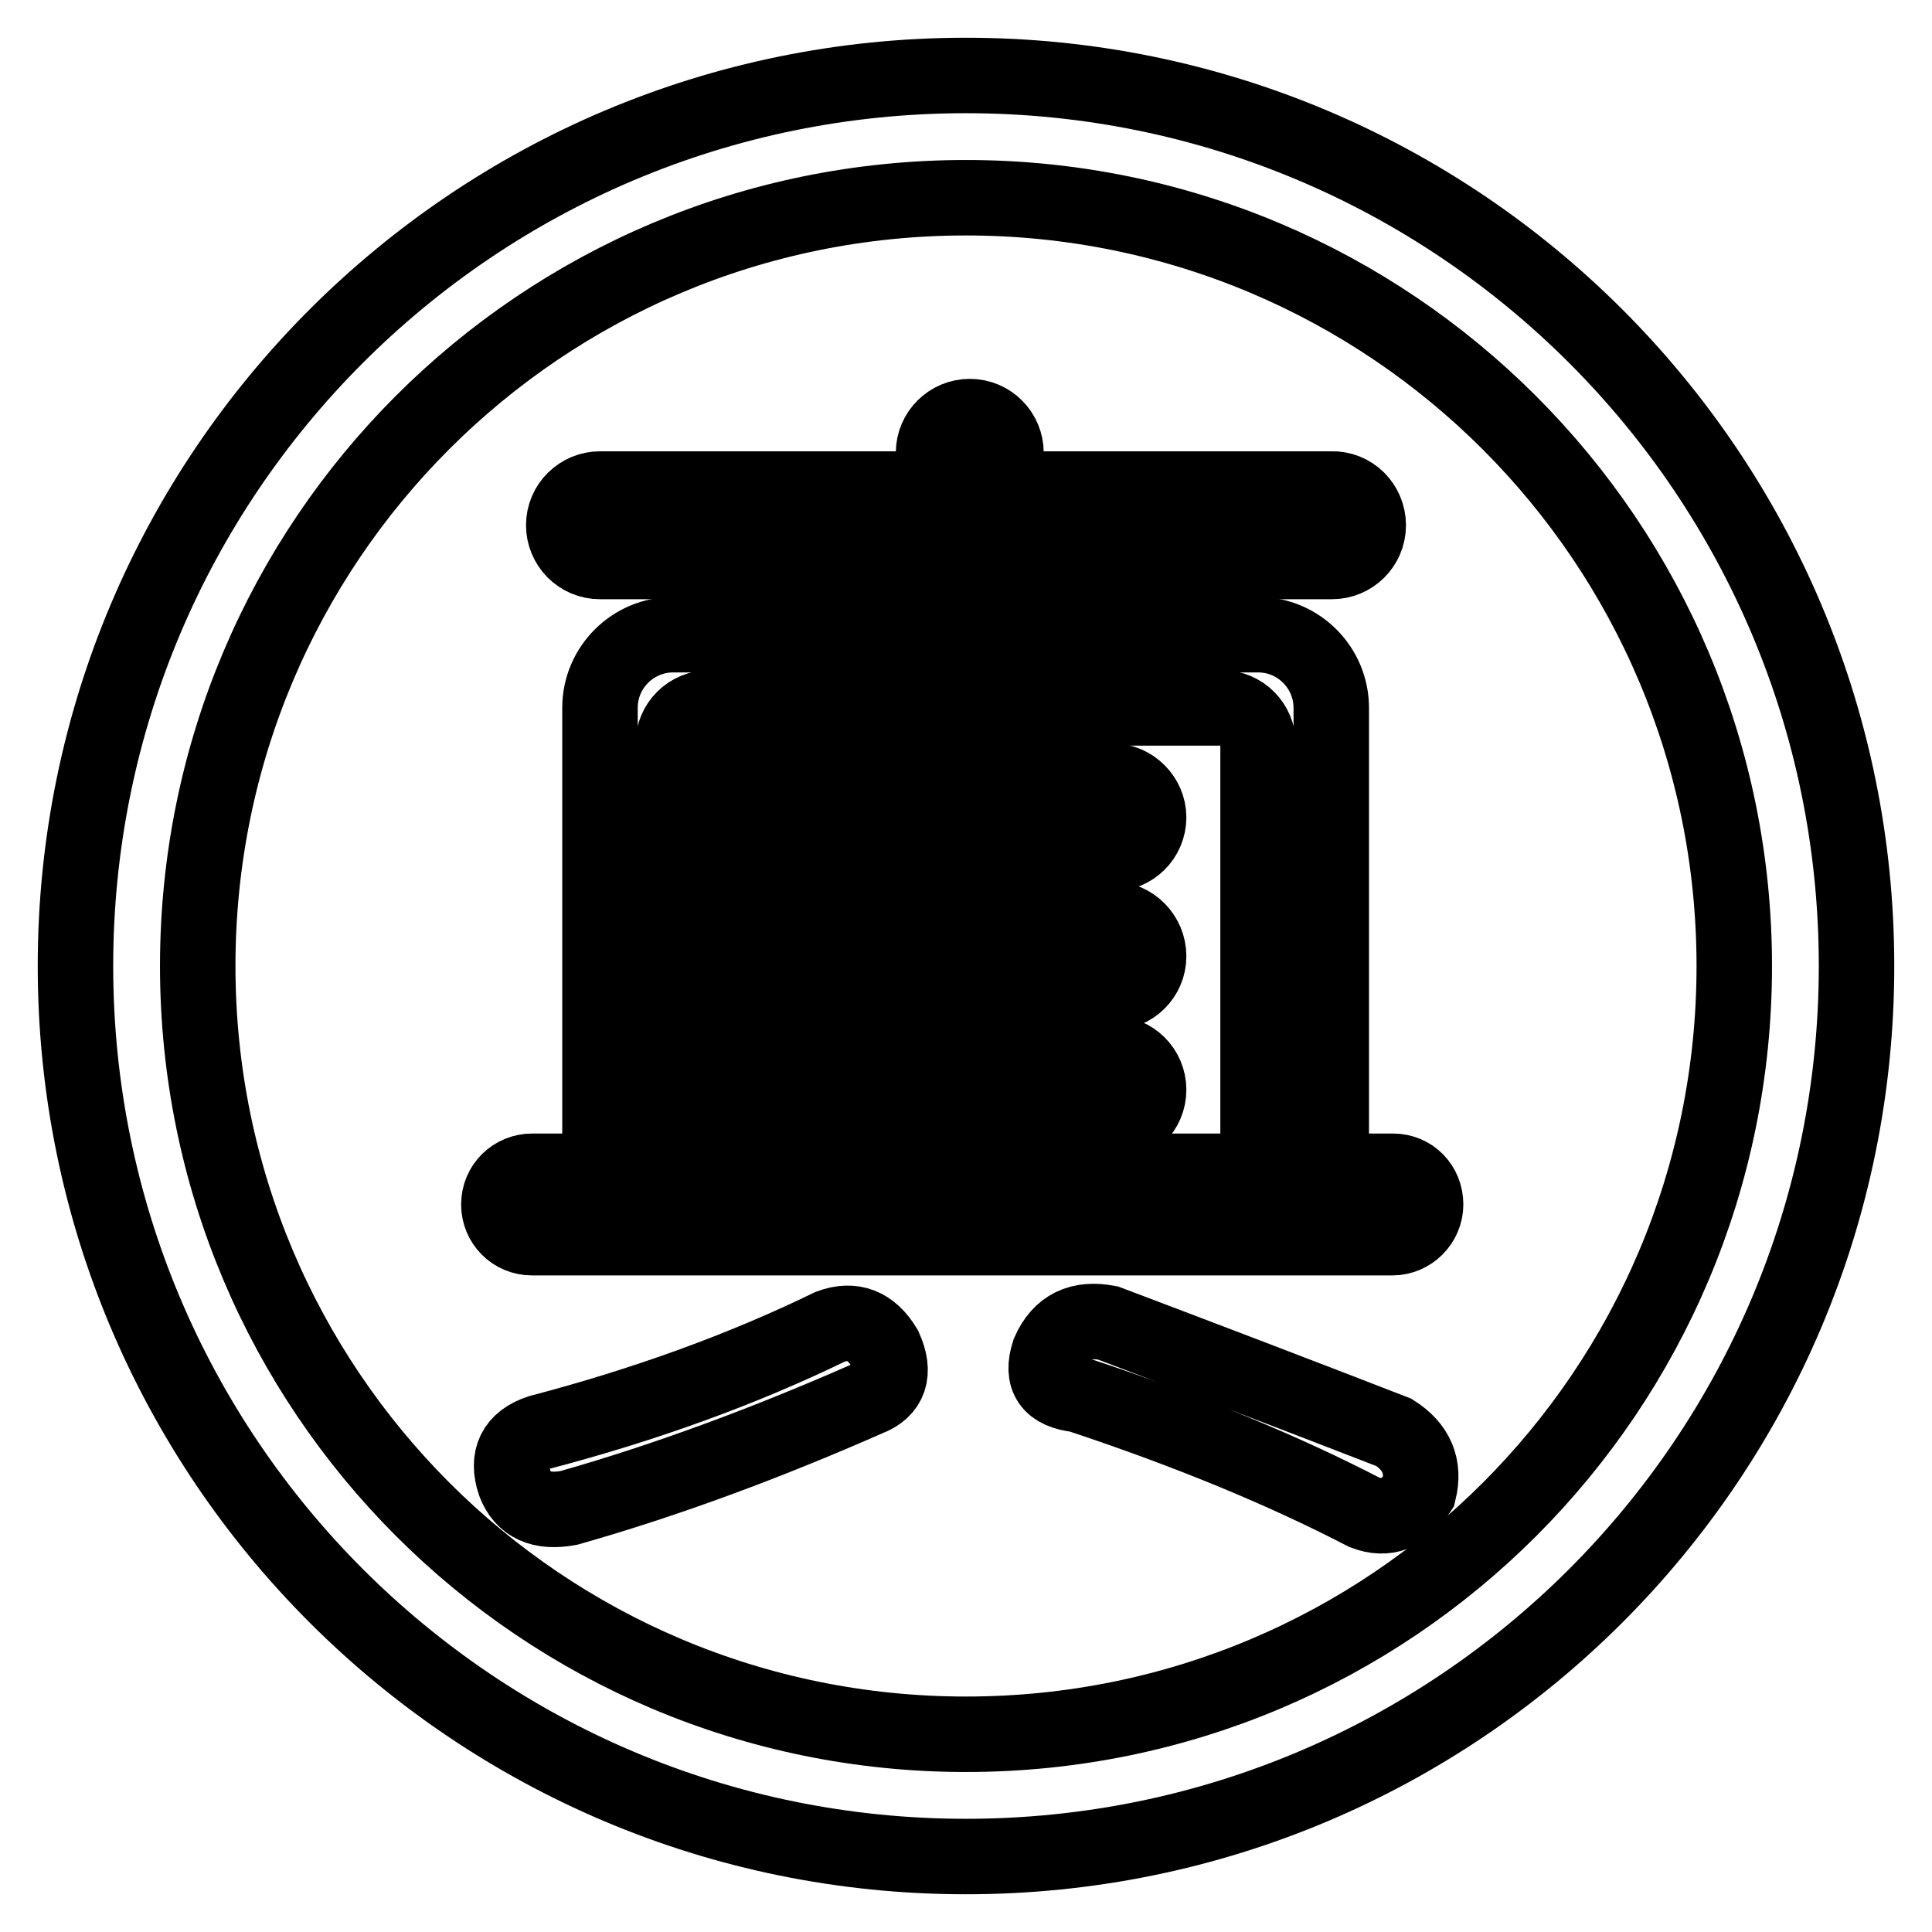
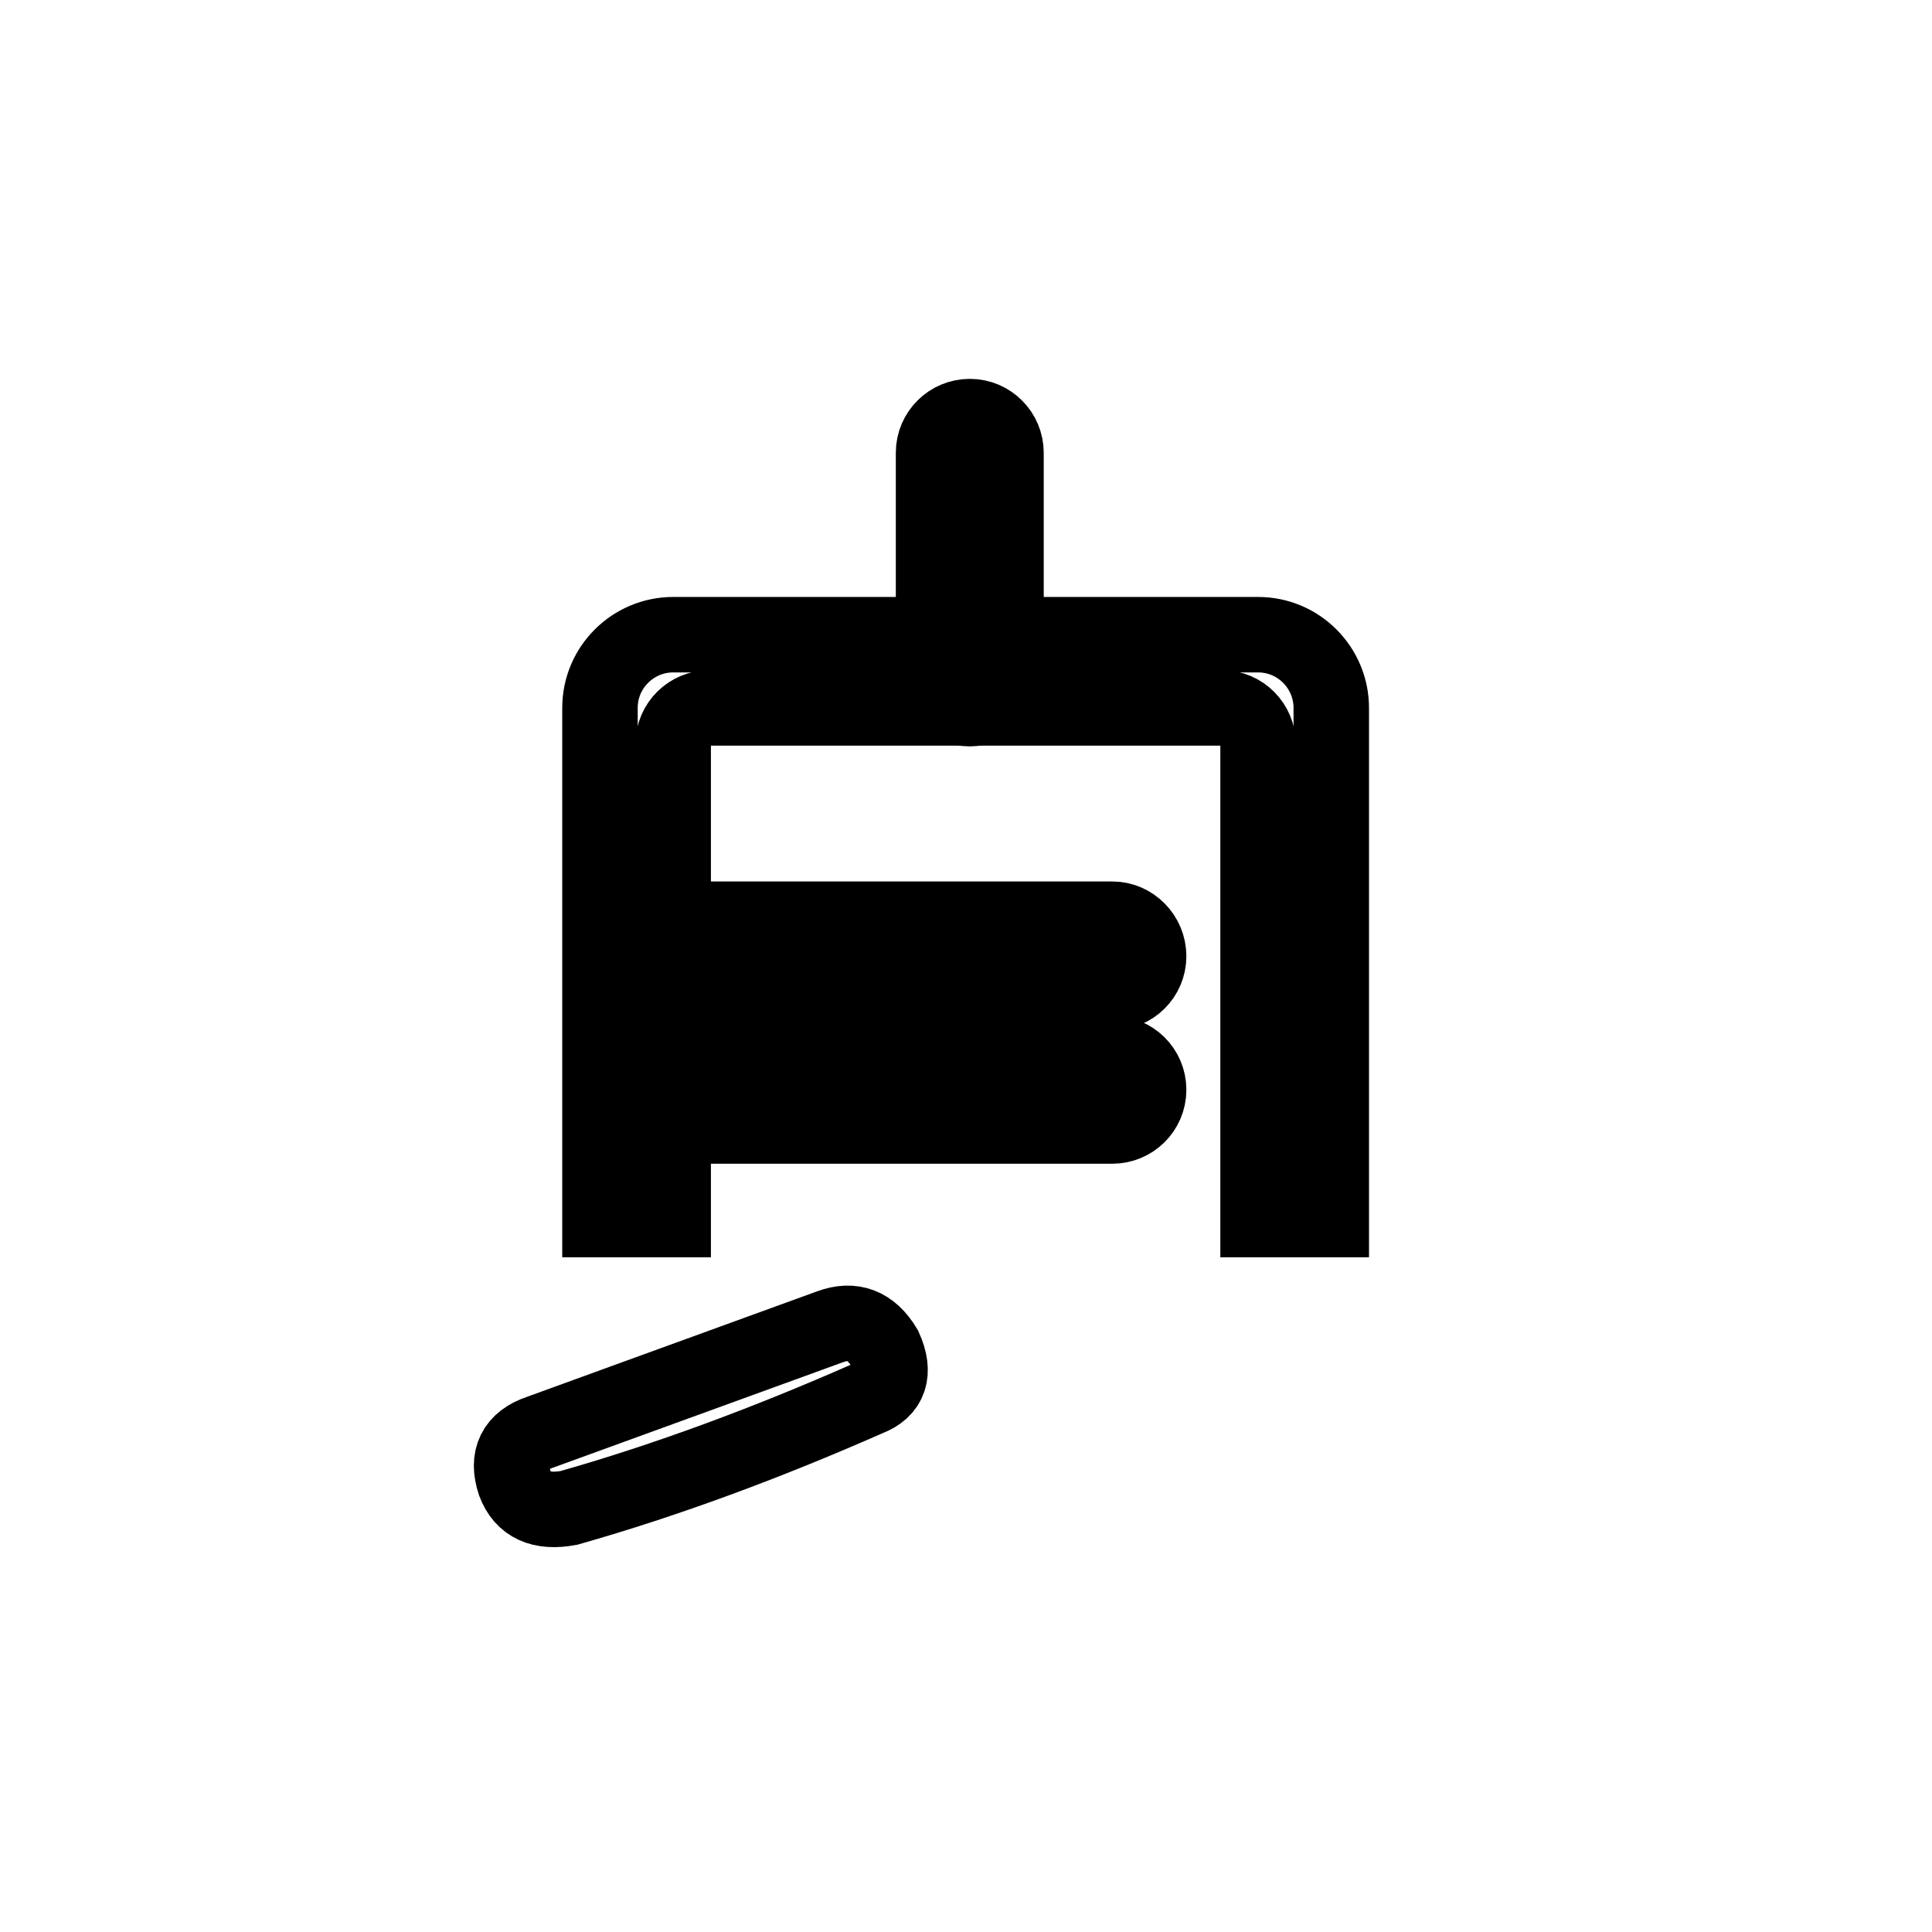
<svg xmlns="http://www.w3.org/2000/svg" version="1.1" x="0px" y="0px" viewBox="0 0 256 256" enable-background="new 0 0 256 256" xml:space="preserve">
  <g>
    <g>
-       <path stroke-width="10" fill-opacity="0" stroke="#000000" d="M128,10C62.8,10,10,62.8,10,128c0,65.2,52.8,118,118,118c65.2,0,118-52.8,118-118C246,62.8,193.2,10,128,10z M128,229.8c-56.3,0-101.8-45.6-101.8-101.8C26.2,71.7,71.7,26.2,128,26.2c56.3,0,101.8,45.6,101.8,101.8C229.8,184.3,184.3,229.8,128,229.8z" />
-       <path stroke-width="10" fill-opacity="0" stroke="#000000" d="M188.9,159.6c0,2.4-2,4.4-4.4,4.4H70.5c-2.5,0-4.4-2-4.4-4.4l0,0c0-2.5,2-4.4,4.4-4.4h114.1C187,155.2,188.9,157.1,188.9,159.6L188.9,159.6L188.9,159.6z" />
      <path stroke-width="10" fill-opacity="0" stroke="#000000" d="M133.3,89c0,2.7-2.2,4.9-4.8,4.9l0,0c-2.7,0-4.8-2.2-4.8-4.9V60c0-2.7,2.2-4.8,4.8-4.8l0,0c2.7,0,4.8,2.2,4.8,4.8V89L133.3,89z" />
-       <path stroke-width="10" fill-opacity="0" stroke="#000000" d="M110,175.8c3-1.1,5.4-0.2,7.2,2.8c1.5,3.3,0.7,5.6-2.2,6.7c-13.4,5.9-26.6,10.8-39.6,14.5c-3.7,0.7-6.1-0.4-7.2-3.3c-1.1-3.3,0-5.6,3.3-6.7C85.6,186.1,98.5,181.4,110,175.8L110,175.8z" />
-       <path stroke-width="10" fill-opacity="0" stroke="#000000" d="M146.8,175.3c11.9,4.5,24.5,9.3,37.9,14.5c3,1.9,4.1,4.5,3.3,7.8c-1.9,3-4.3,3.9-7.2,2.8c-10.8-5.6-23.4-10.8-37.9-15.6c-3.7-0.4-5-2.2-3.9-5.6C140.5,175.8,143.1,174.6,146.8,175.3L146.8,175.3z" />
-       <path stroke-width="10" fill-opacity="0" stroke="#000000" d="M181.3,69.6c0,2.7-2.2,4.8-4.8,4.8H79.5c-2.7,0-4.8-2.2-4.8-4.8l0,0c0-2.7,2.2-4.8,4.8-4.8h96.9C179.1,64.7,181.3,66.9,181.3,69.6L181.3,69.6L181.3,69.6z" />
+       <path stroke-width="10" fill-opacity="0" stroke="#000000" d="M110,175.8c3-1.1,5.4-0.2,7.2,2.8c1.5,3.3,0.7,5.6-2.2,6.7c-13.4,5.9-26.6,10.8-39.6,14.5c-3.7,0.7-6.1-0.4-7.2-3.3c-1.1-3.3,0-5.6,3.3-6.7L110,175.8z" />
      <path stroke-width="10" fill-opacity="0" stroke="#000000" d="M89.2,161.6v-63c0-2.7,2.2-4.8,4.8-4.8h67.9c2.7,0,4.8,2.2,4.8,4.8v63h9.7V93.8c0-5.3-4.3-9.7-9.7-9.7H89.2c-5.3,0-9.7,4.3-9.7,9.7v67.8H89.2L89.2,161.6z" />
-       <path stroke-width="10" fill-opacity="0" stroke="#000000" d="M152.2,108.3c0,2.7-2.2,4.8-4.8,4.8H89.2c-2.7,0-4.8-2.2-4.8-4.8l0,0c0-2.7,2.2-4.8,4.8-4.8h58.2C150,103.5,152.2,105.7,152.2,108.3L152.2,108.3L152.2,108.3z" />
      <path stroke-width="10" fill-opacity="0" stroke="#000000" d="M152.2,126.7c0,2.7-2.2,4.8-4.8,4.8H89.2c-2.7,0-4.8-2.2-4.8-4.8l0,0c0-2.7,2.2-4.9,4.8-4.9h58.2C150,121.8,152.2,124,152.2,126.7L152.2,126.7L152.2,126.7z" />
      <path stroke-width="10" fill-opacity="0" stroke="#000000" d="M152.2,144.4c0,2.7-2.2,4.8-4.8,4.8H89.2c-2.7,0-4.8-2.2-4.8-4.8l0,0c0-2.7,2.2-4.8,4.8-4.8h58.2C150,139.6,152.2,141.7,152.2,144.4L152.2,144.4L152.2,144.4z" />
    </g>
  </g>
</svg>